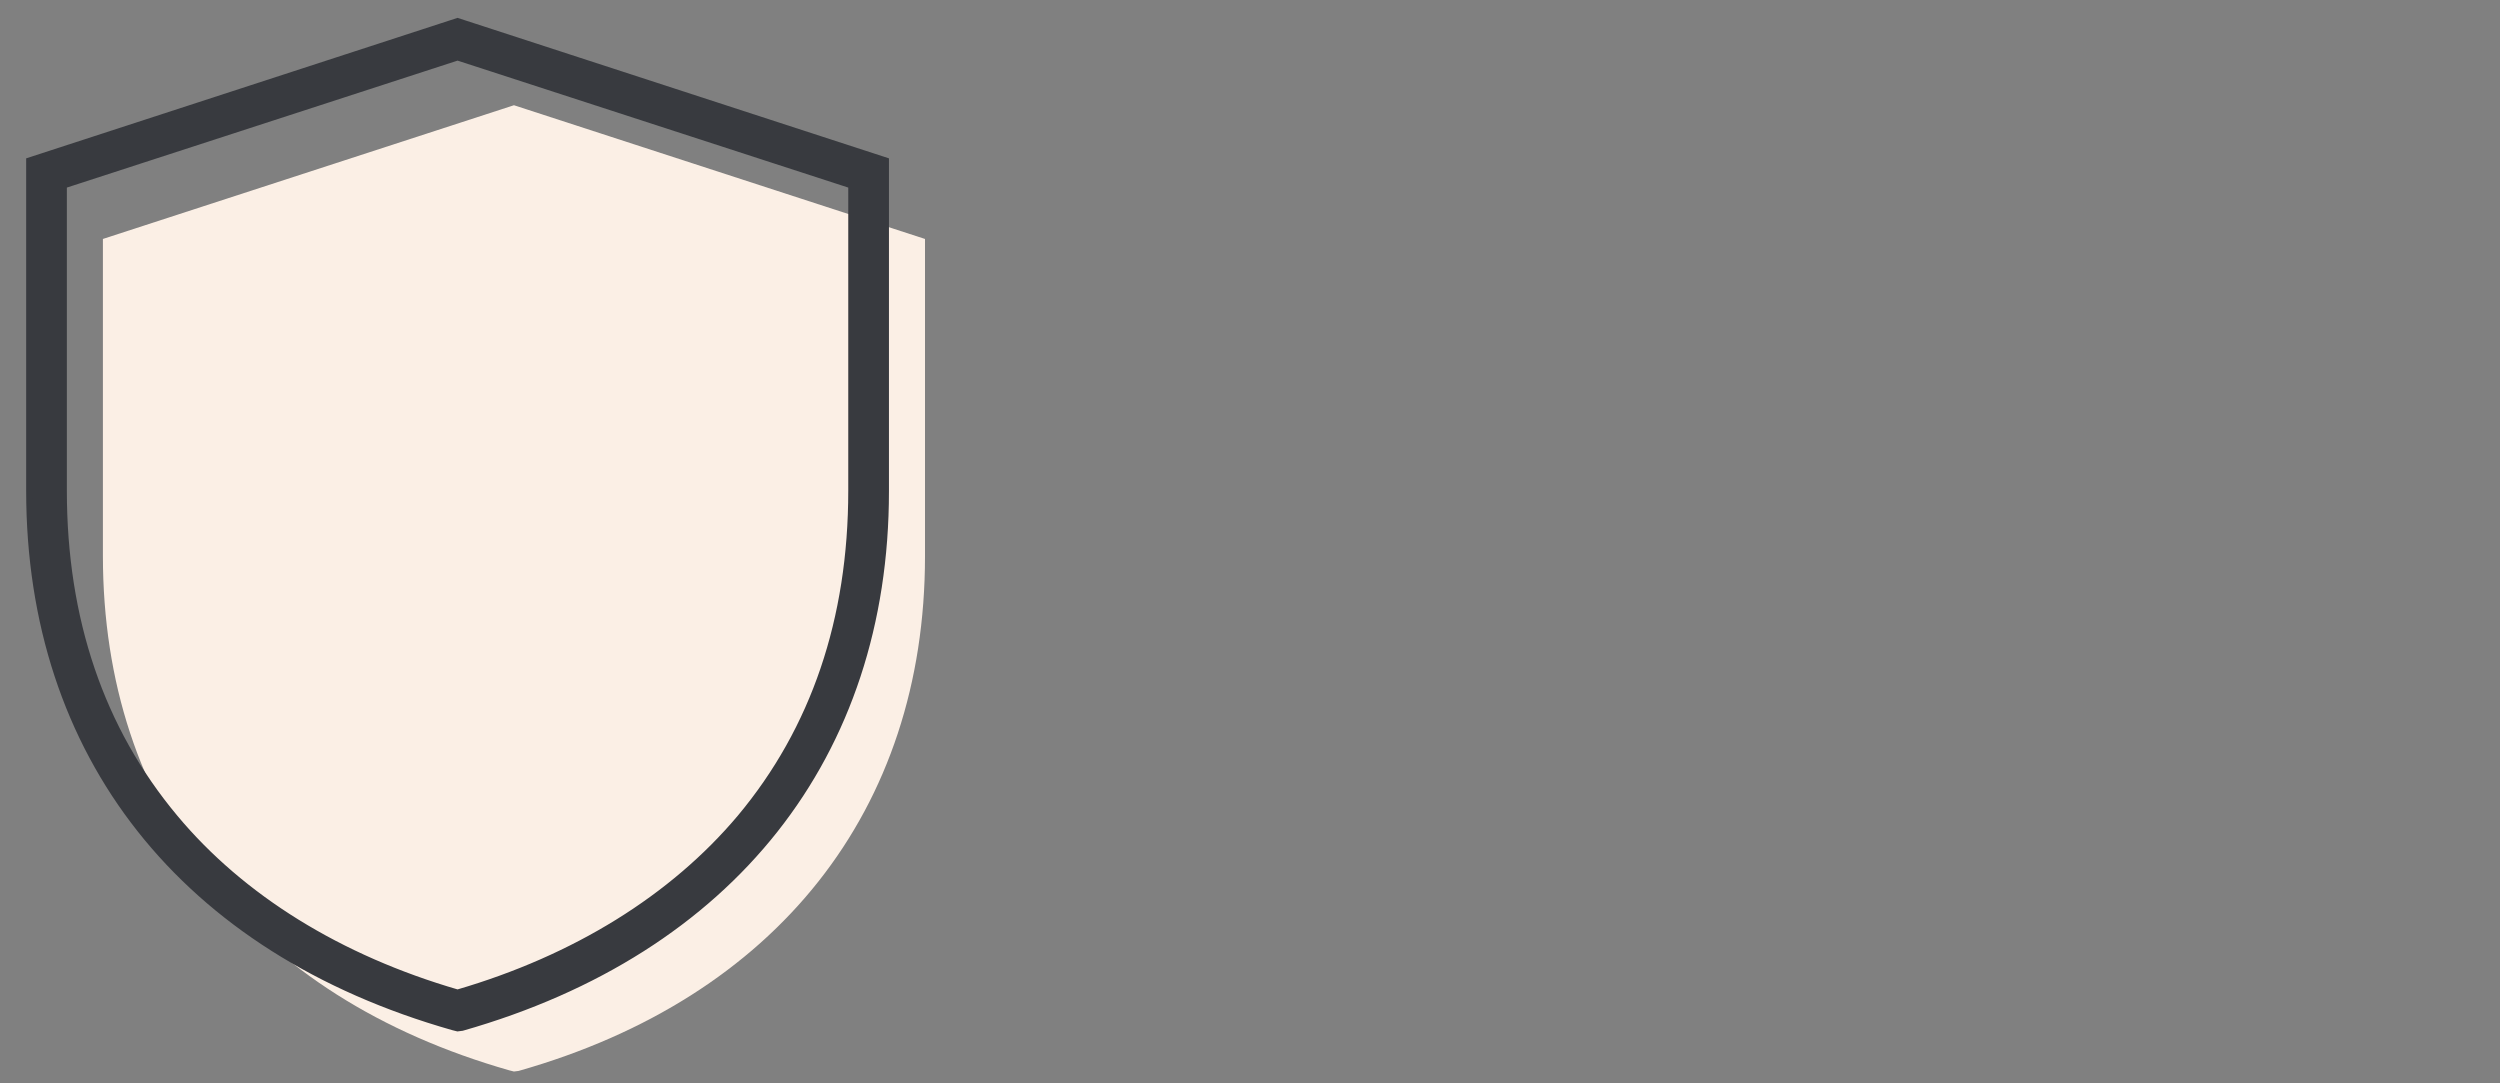
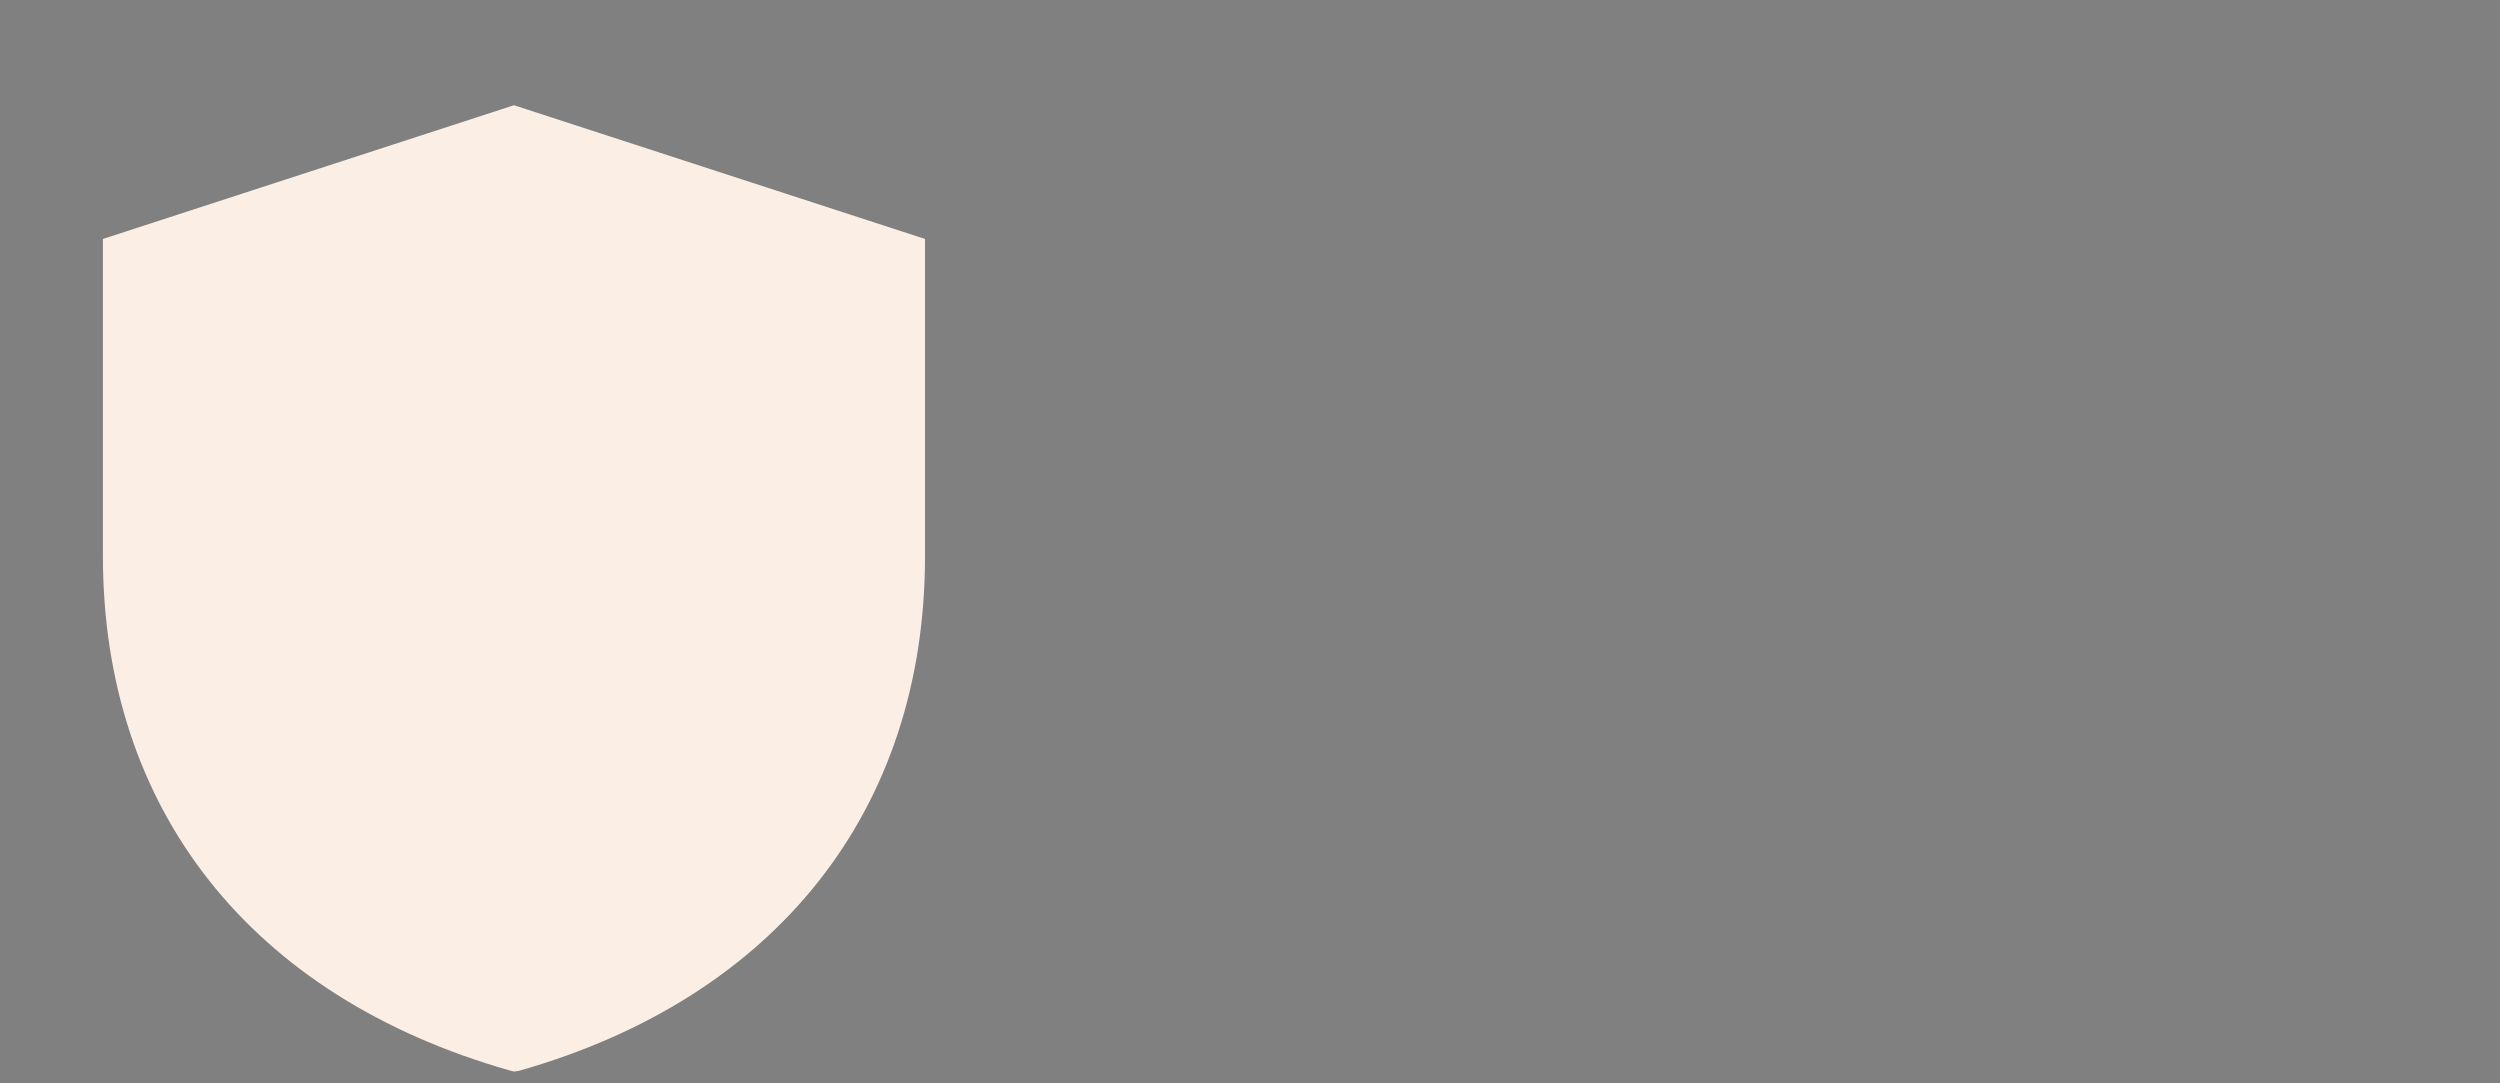
<svg xmlns="http://www.w3.org/2000/svg" version="1.1" id="Layer_1" x="0px" y="0px" viewBox="-226 305 430 186.3" style="enable-background:new -226 305 430 186.3;" xml:space="preserve">
  <rect x="-226" y="305" width="430" height="186.3" fill="#808080" stroke="none" />
  <g>
    <g>
      <path fill="#fbefe5" d="M-137.6,489.3l-0.8-0.2c-44.5-12.7-69.9-44.9-69.9-88.5v-54.5l70.7-23l70.7,23v54.6       c0,43.6-25.5,75.9-69.9,88.5L-137.6,489.3z" />
    </g>
  </g>
  <g>
    <g>
-       <path fill="#383A3F" stroke="#383A3F" d="M-147.3,481.9l-0.8-0.2c-46.4-13.2-72.9-46.8-72.9-92.3v-56.8l73.7-24l73.7,24v56.9       c0,45.5-26.6,79.1-72.9,92.3L-147.3,481.9z M-215,336.9v52.5c0,22.1,6.4,41,19.1,56.2c11.5,13.8,28.3,24.2,48.6,30.1       c20.2-5.9,37-16.3,48.6-30.1c12.7-15.2,19.1-34.1,19.1-56.2v-52.5l-67.7-22L-215,336.9z" />
-     </g>
+       </g>
  </g>
</svg>